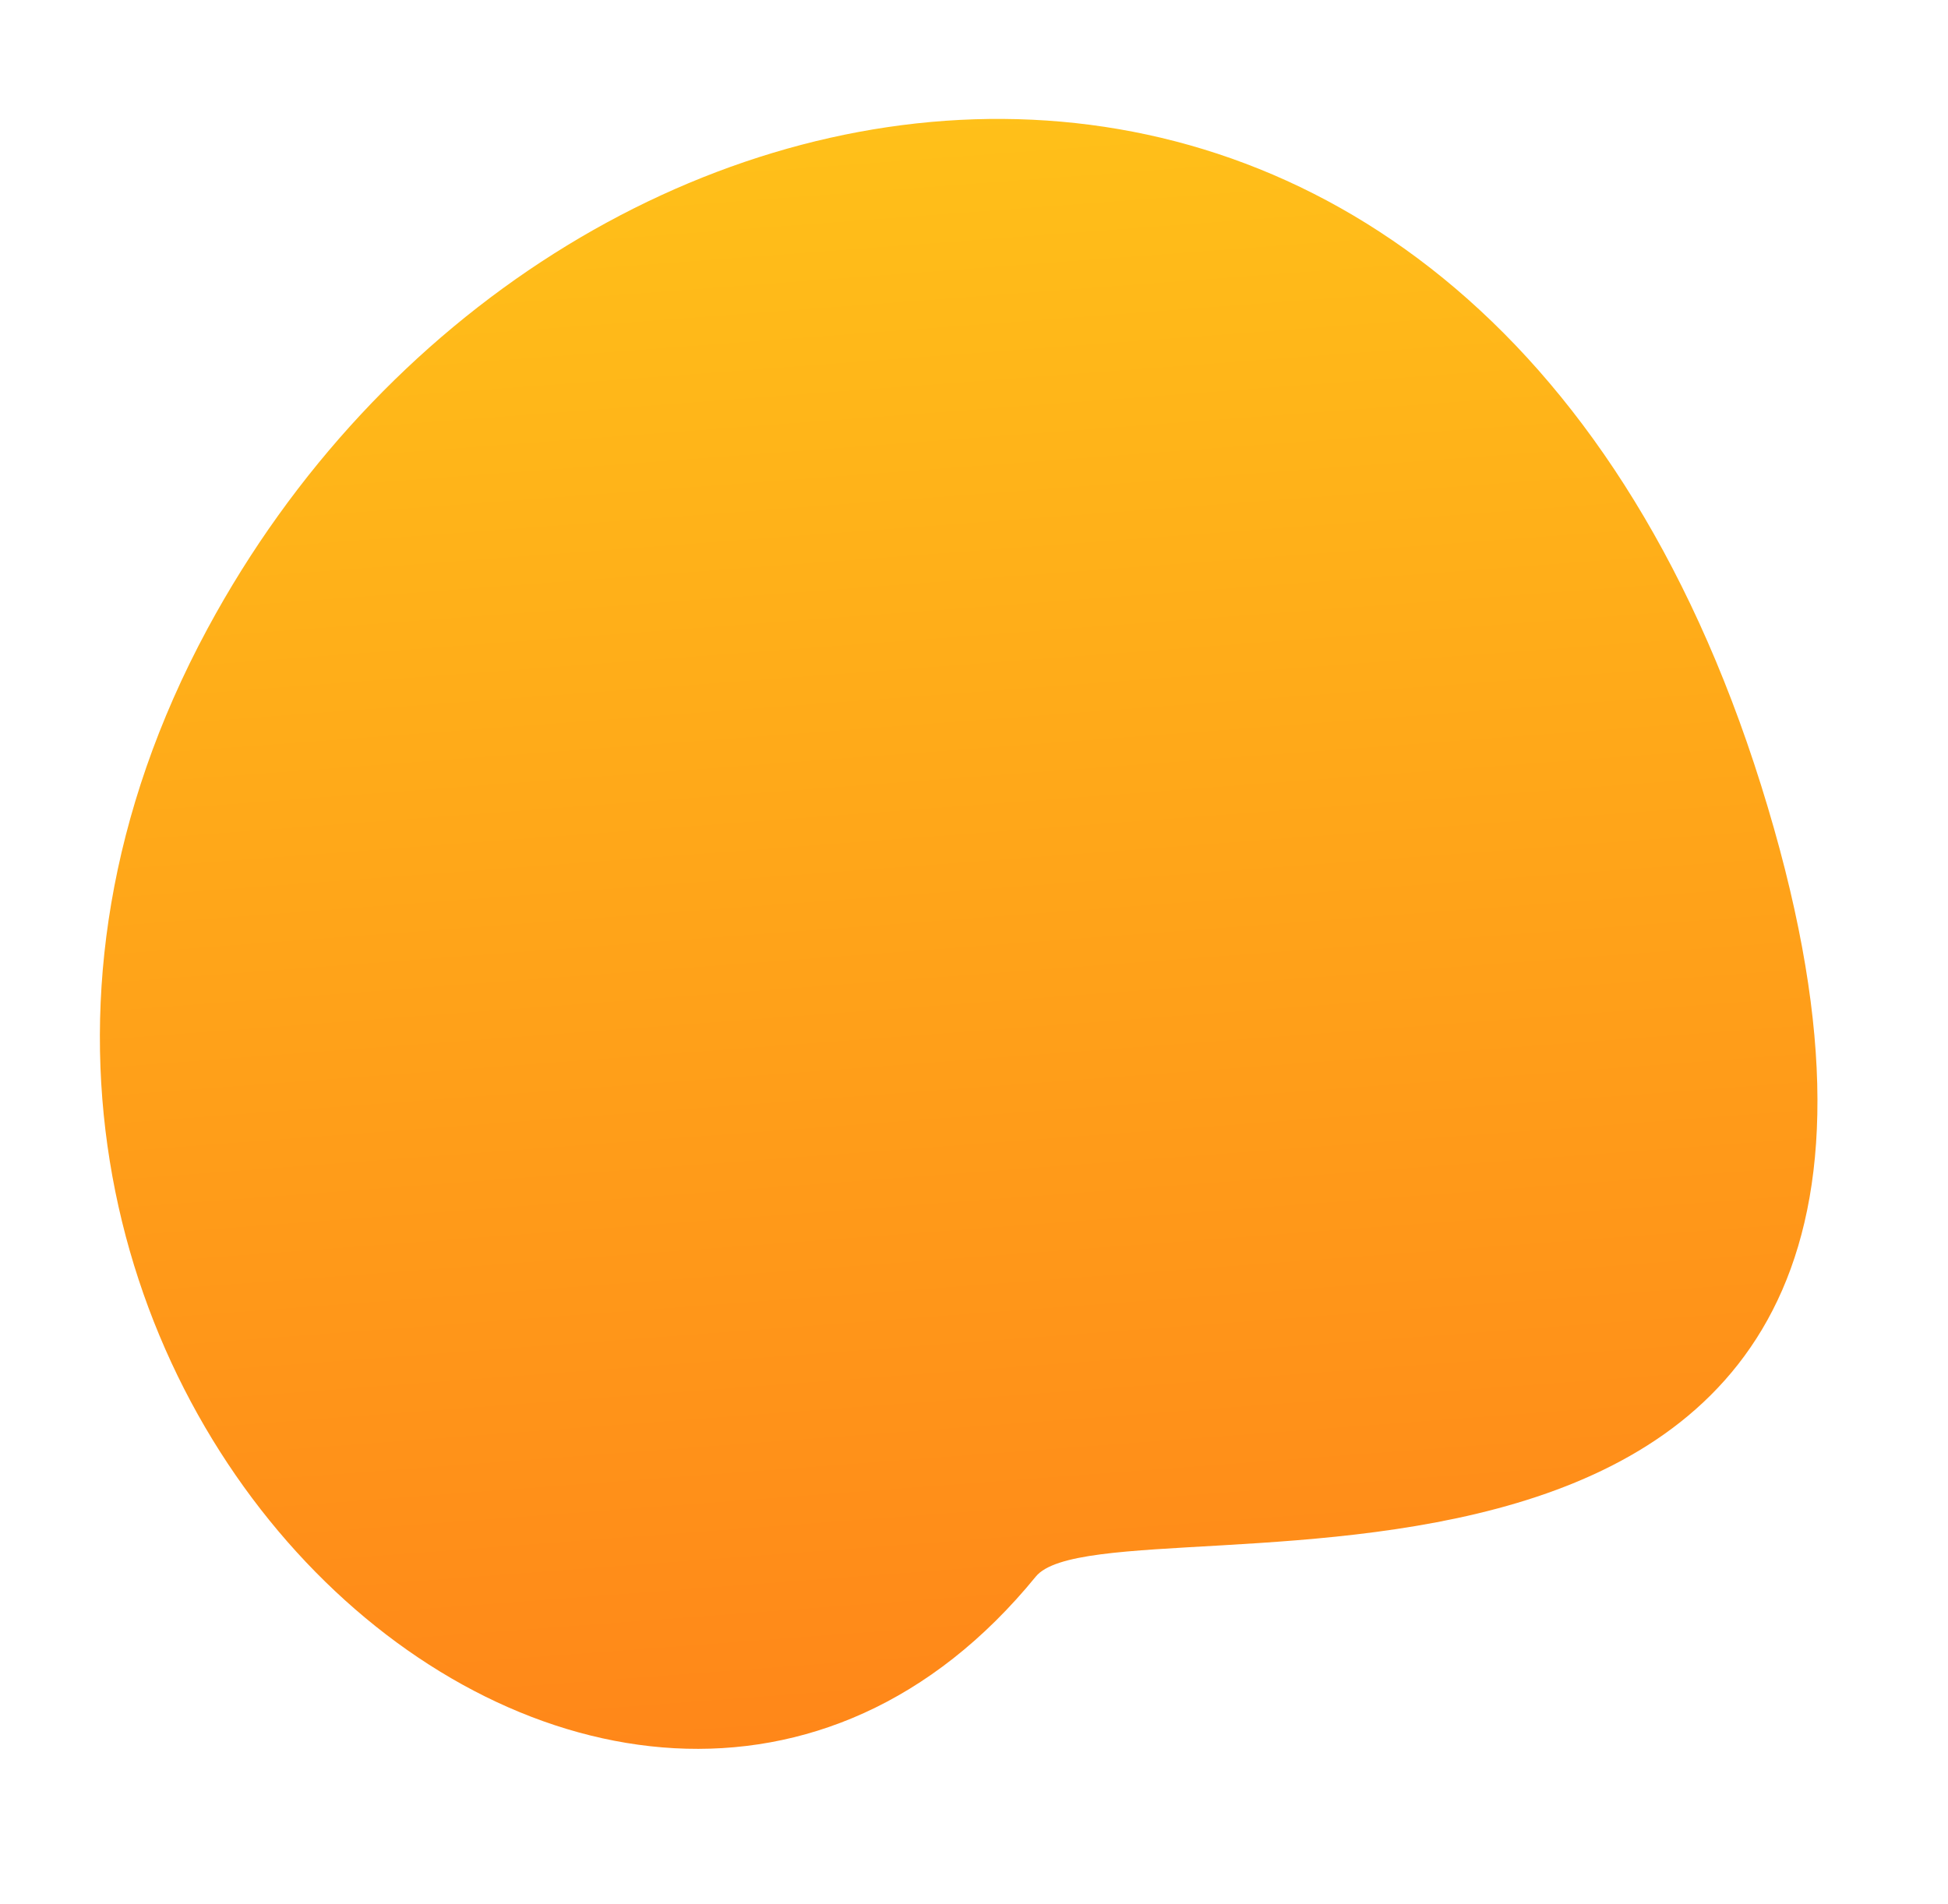
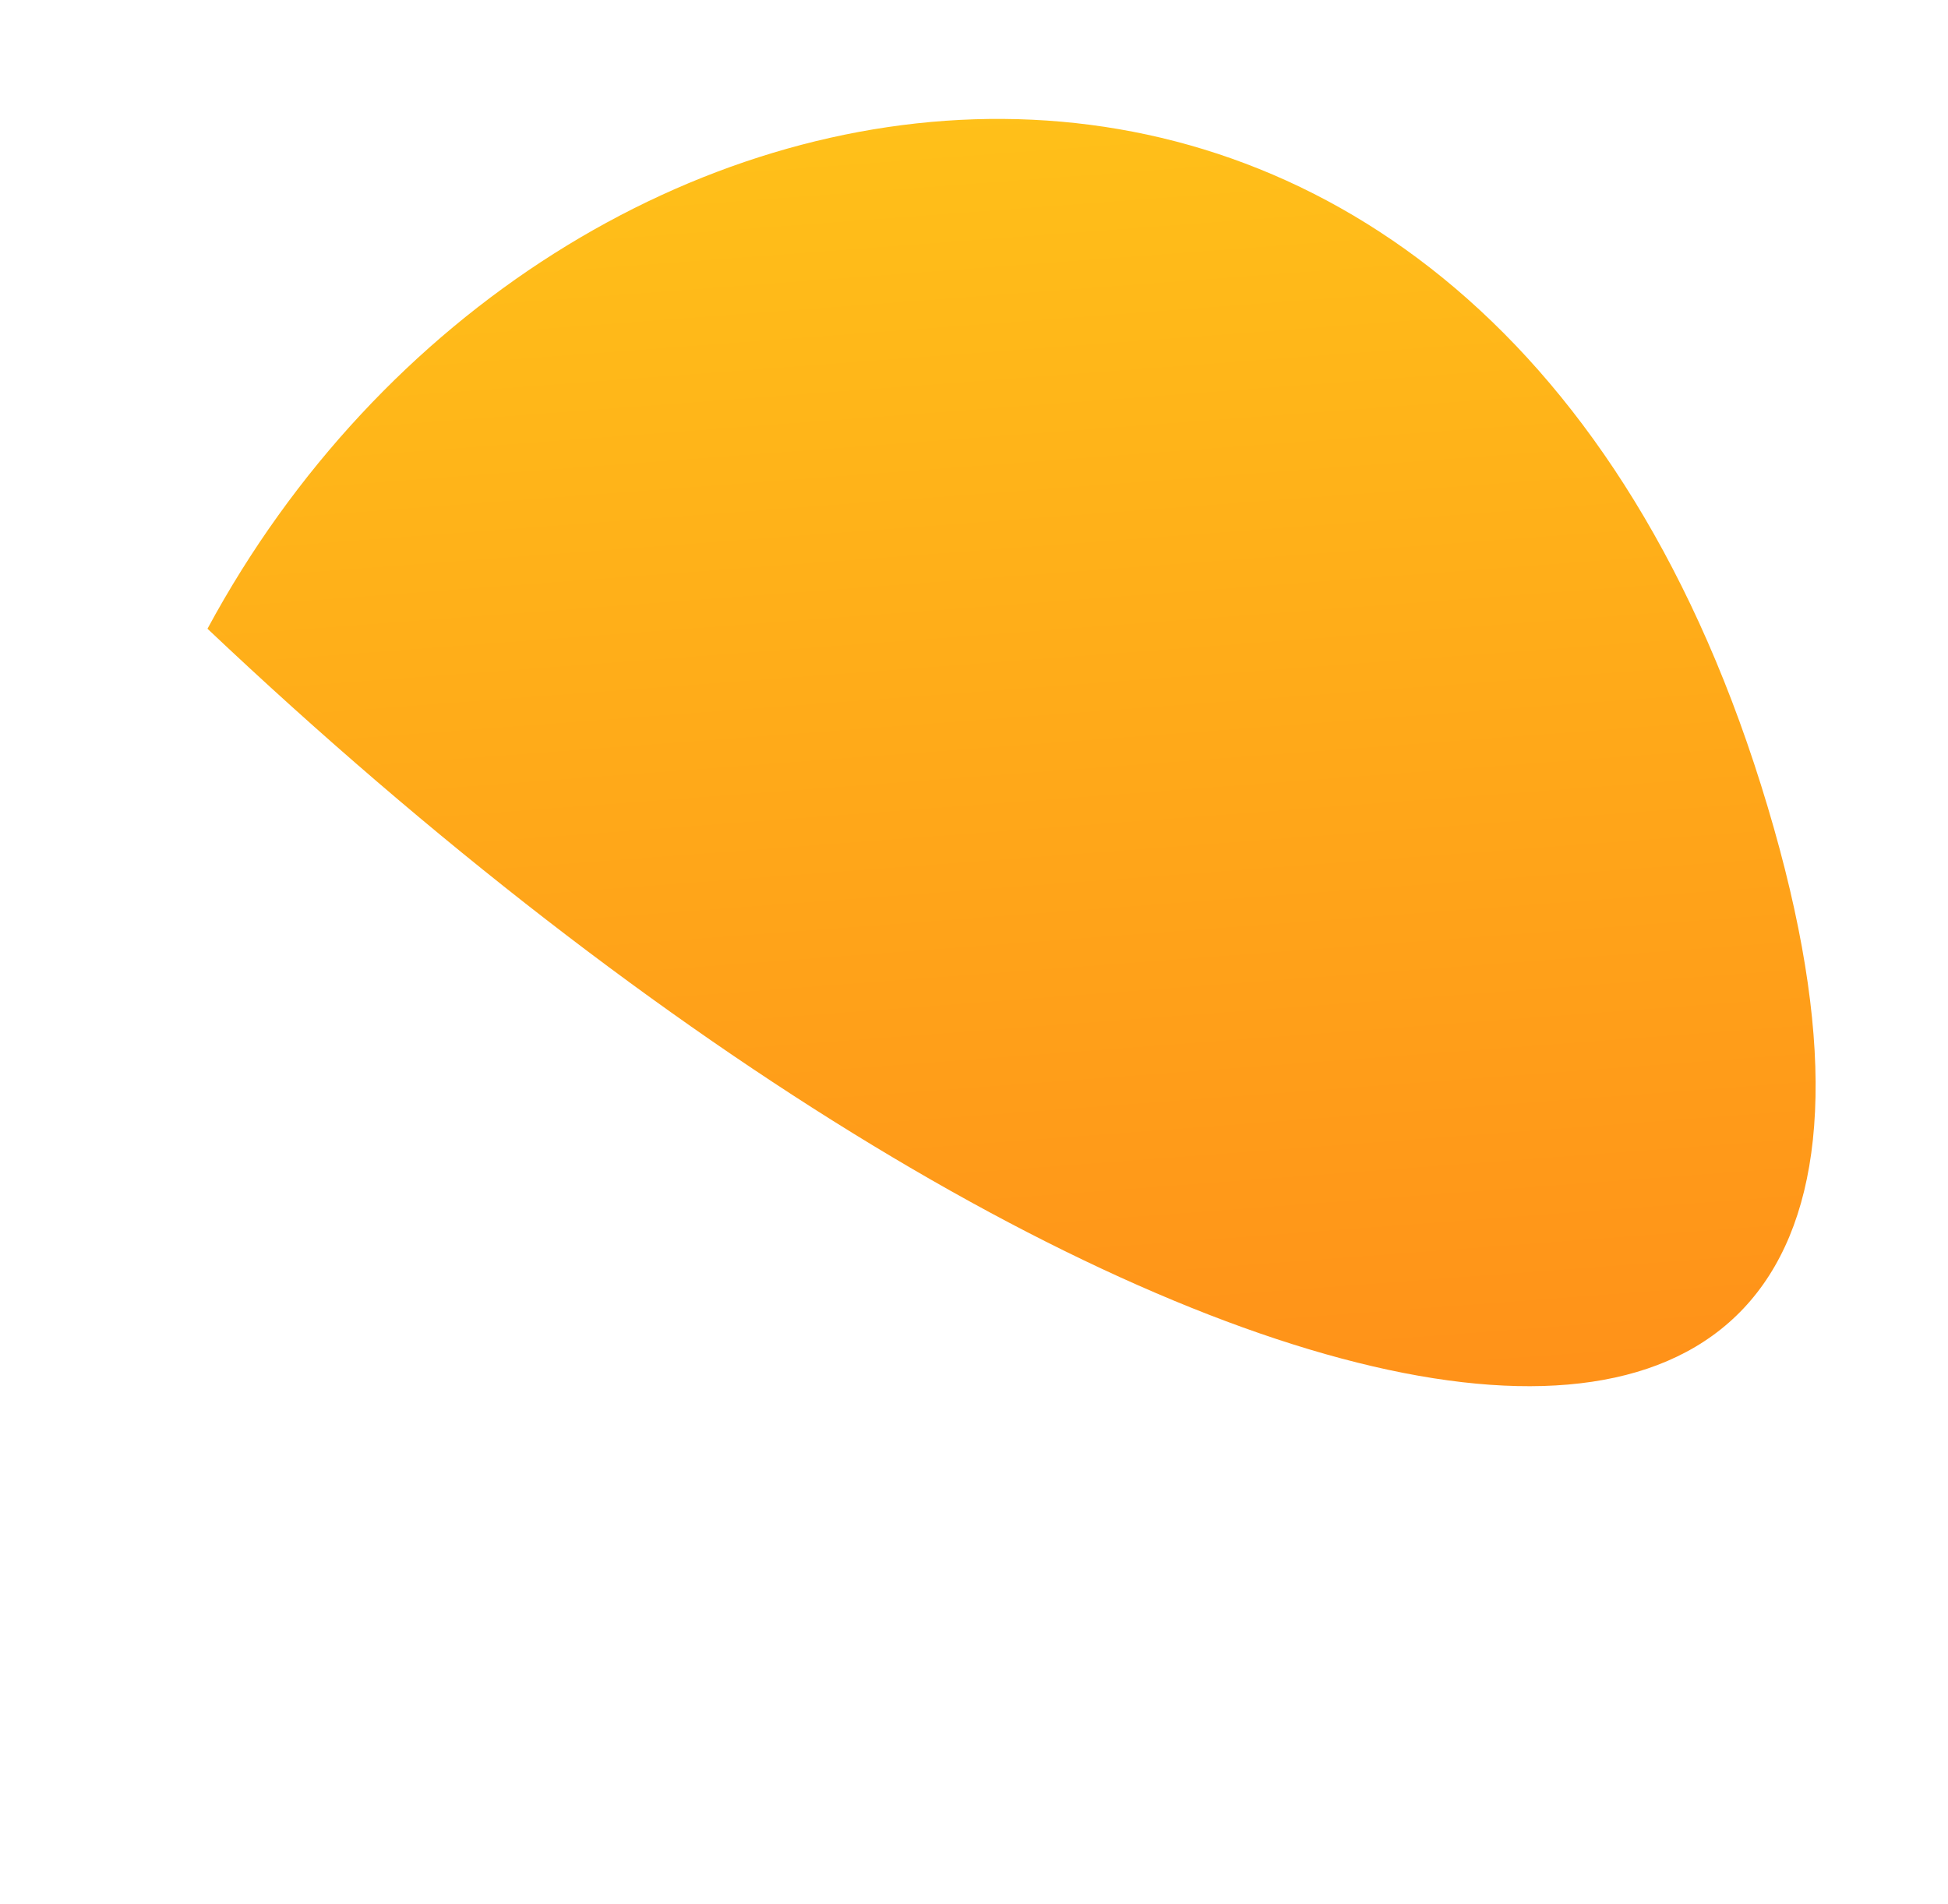
<svg xmlns="http://www.w3.org/2000/svg" width="312" height="305" viewBox="0 0 312 305" fill="none">
-   <path d="M33.232 100.721C-30.735 219.35 99.113 334.424 165.892 252.566C178.009 237.714 329.075 275.554 282.047 125.754C235.225 -23.392 88.241 -1.293 33.232 100.721Z" fill="url(#paint0_linear)" />
+   <path d="M33.232 100.721C178.009 237.714 329.075 275.554 282.047 125.754C235.225 -23.392 88.241 -1.293 33.232 100.721Z" fill="url(#paint0_linear)" />
  <defs>
    <linearGradient id="paint0_linear" x1="156" y1="-8.70443e-06" x2="176.5" y2="274.5" gradientUnits="userSpaceOnUse">
      <stop stop-color="#FFC419" />
      <stop offset="1" stop-color="#FF8719" />
    </linearGradient>
  </defs>
</svg>